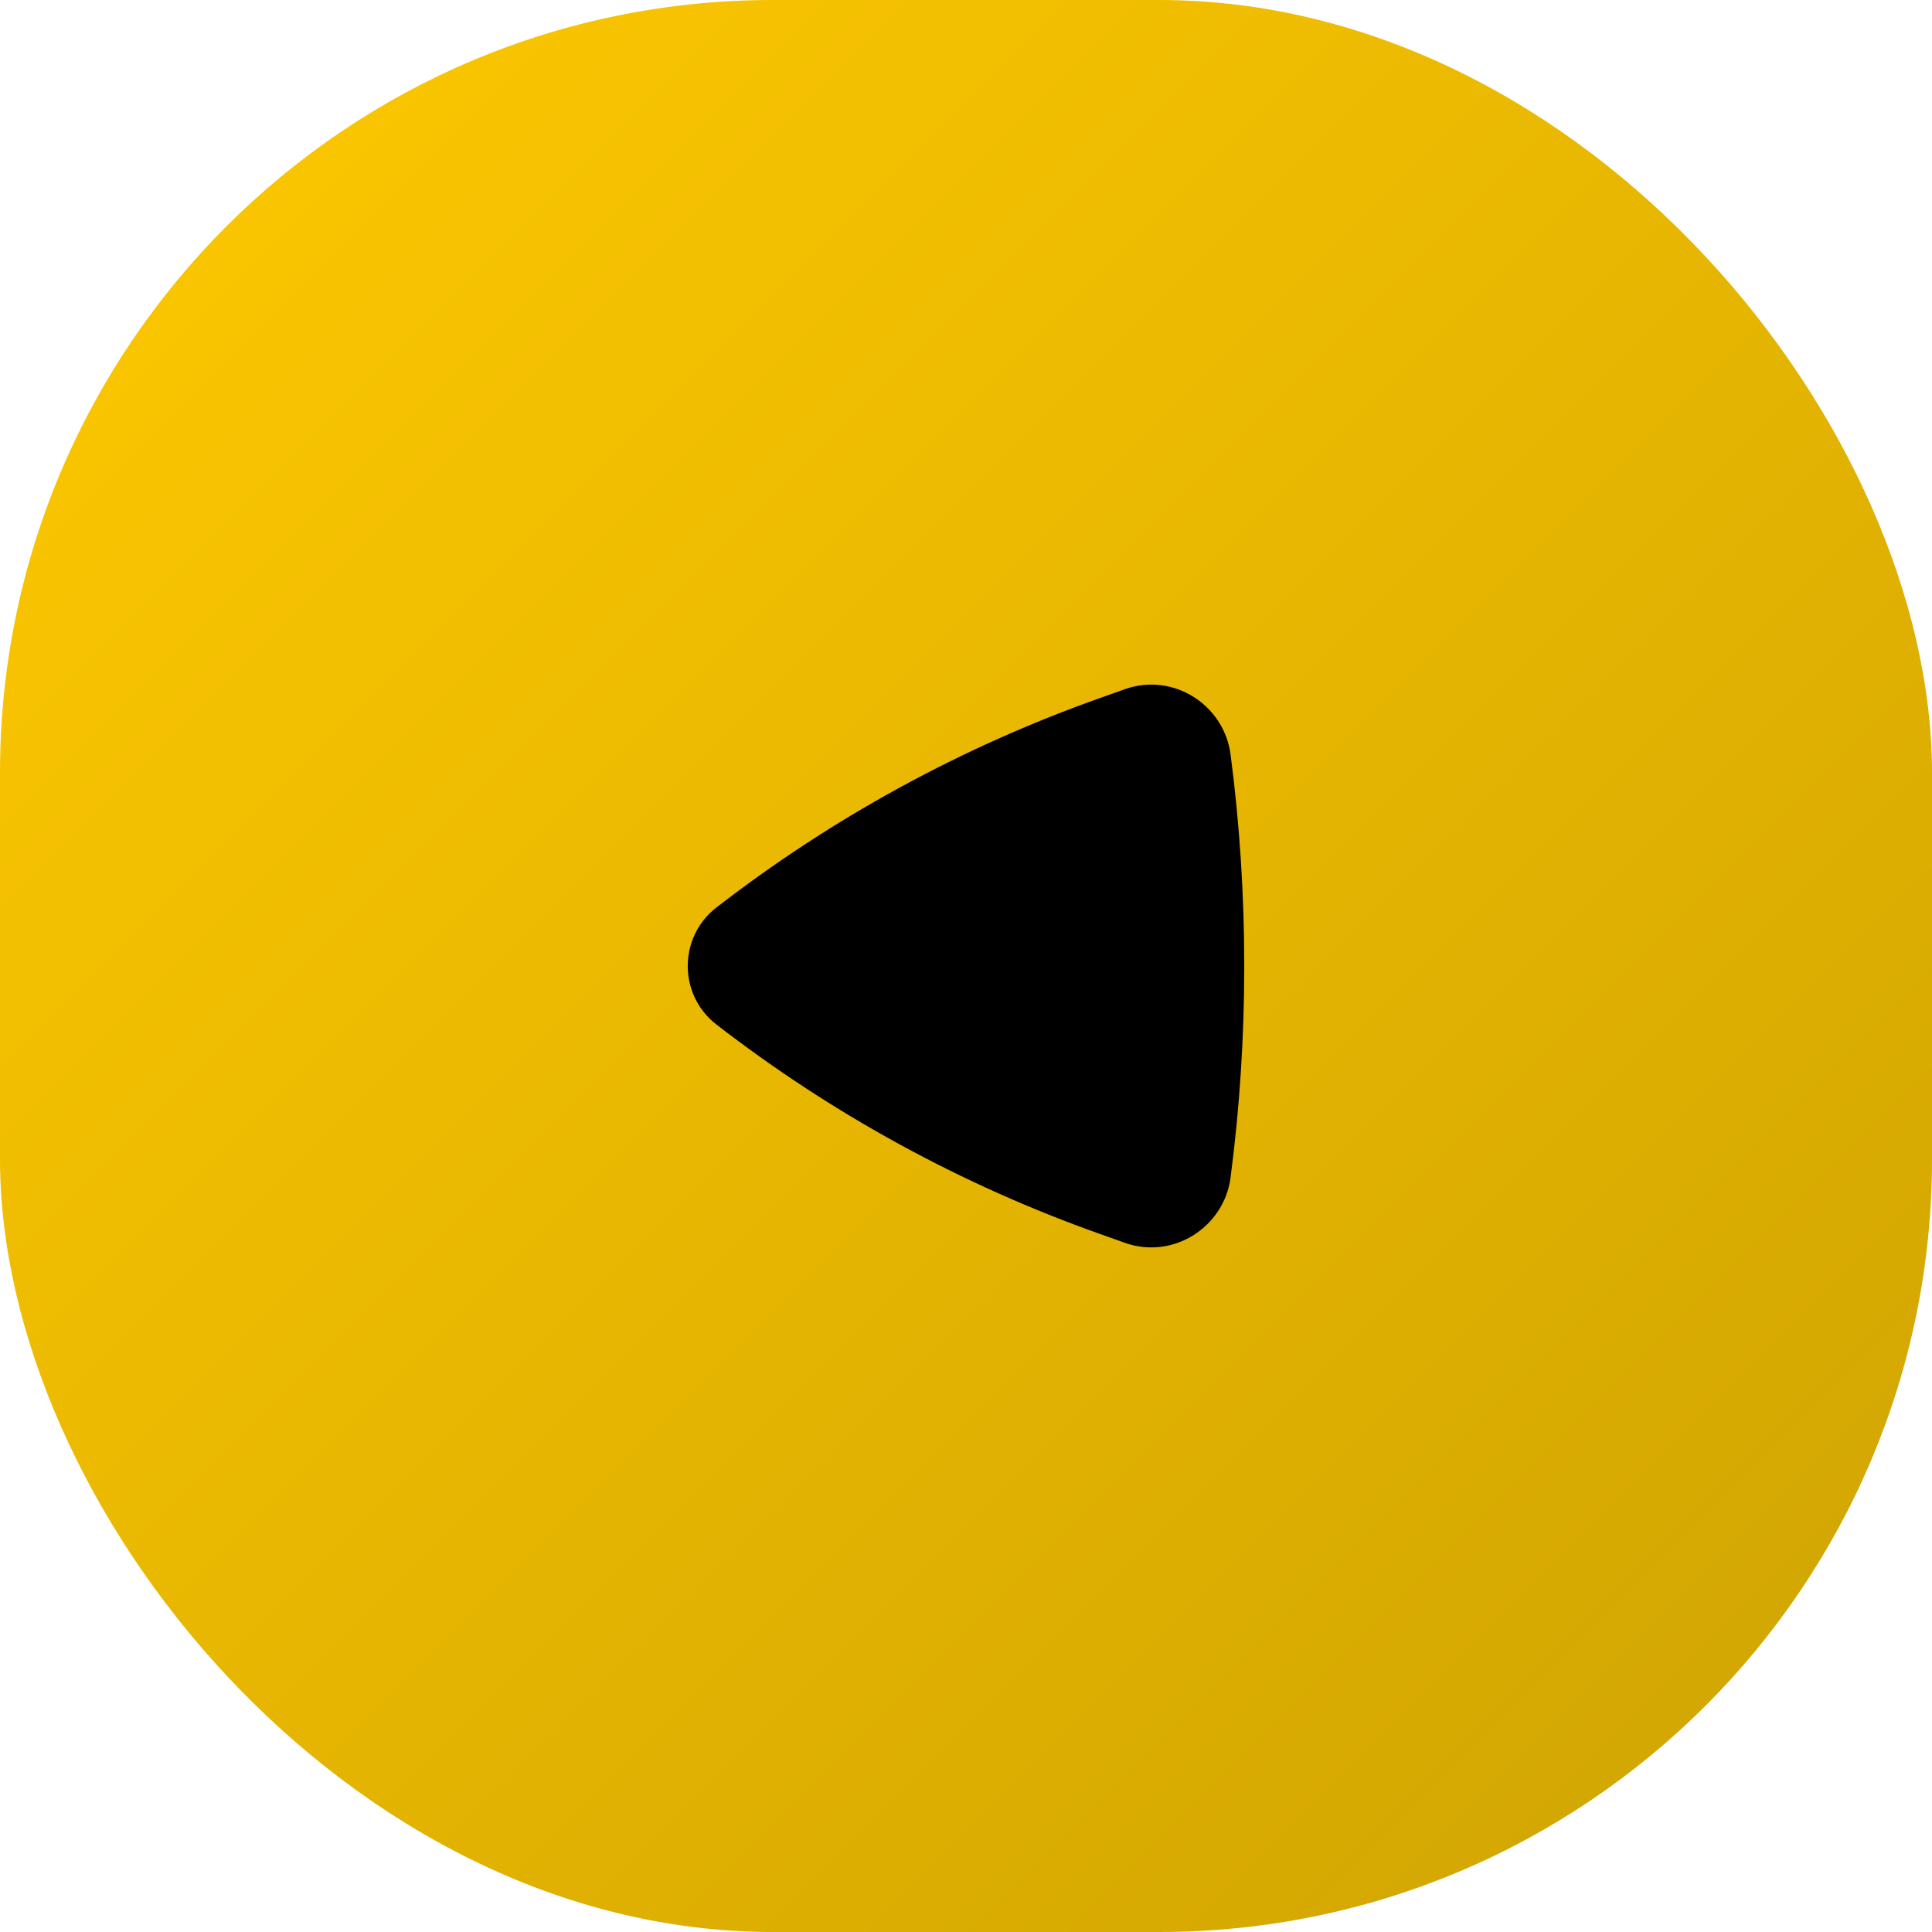
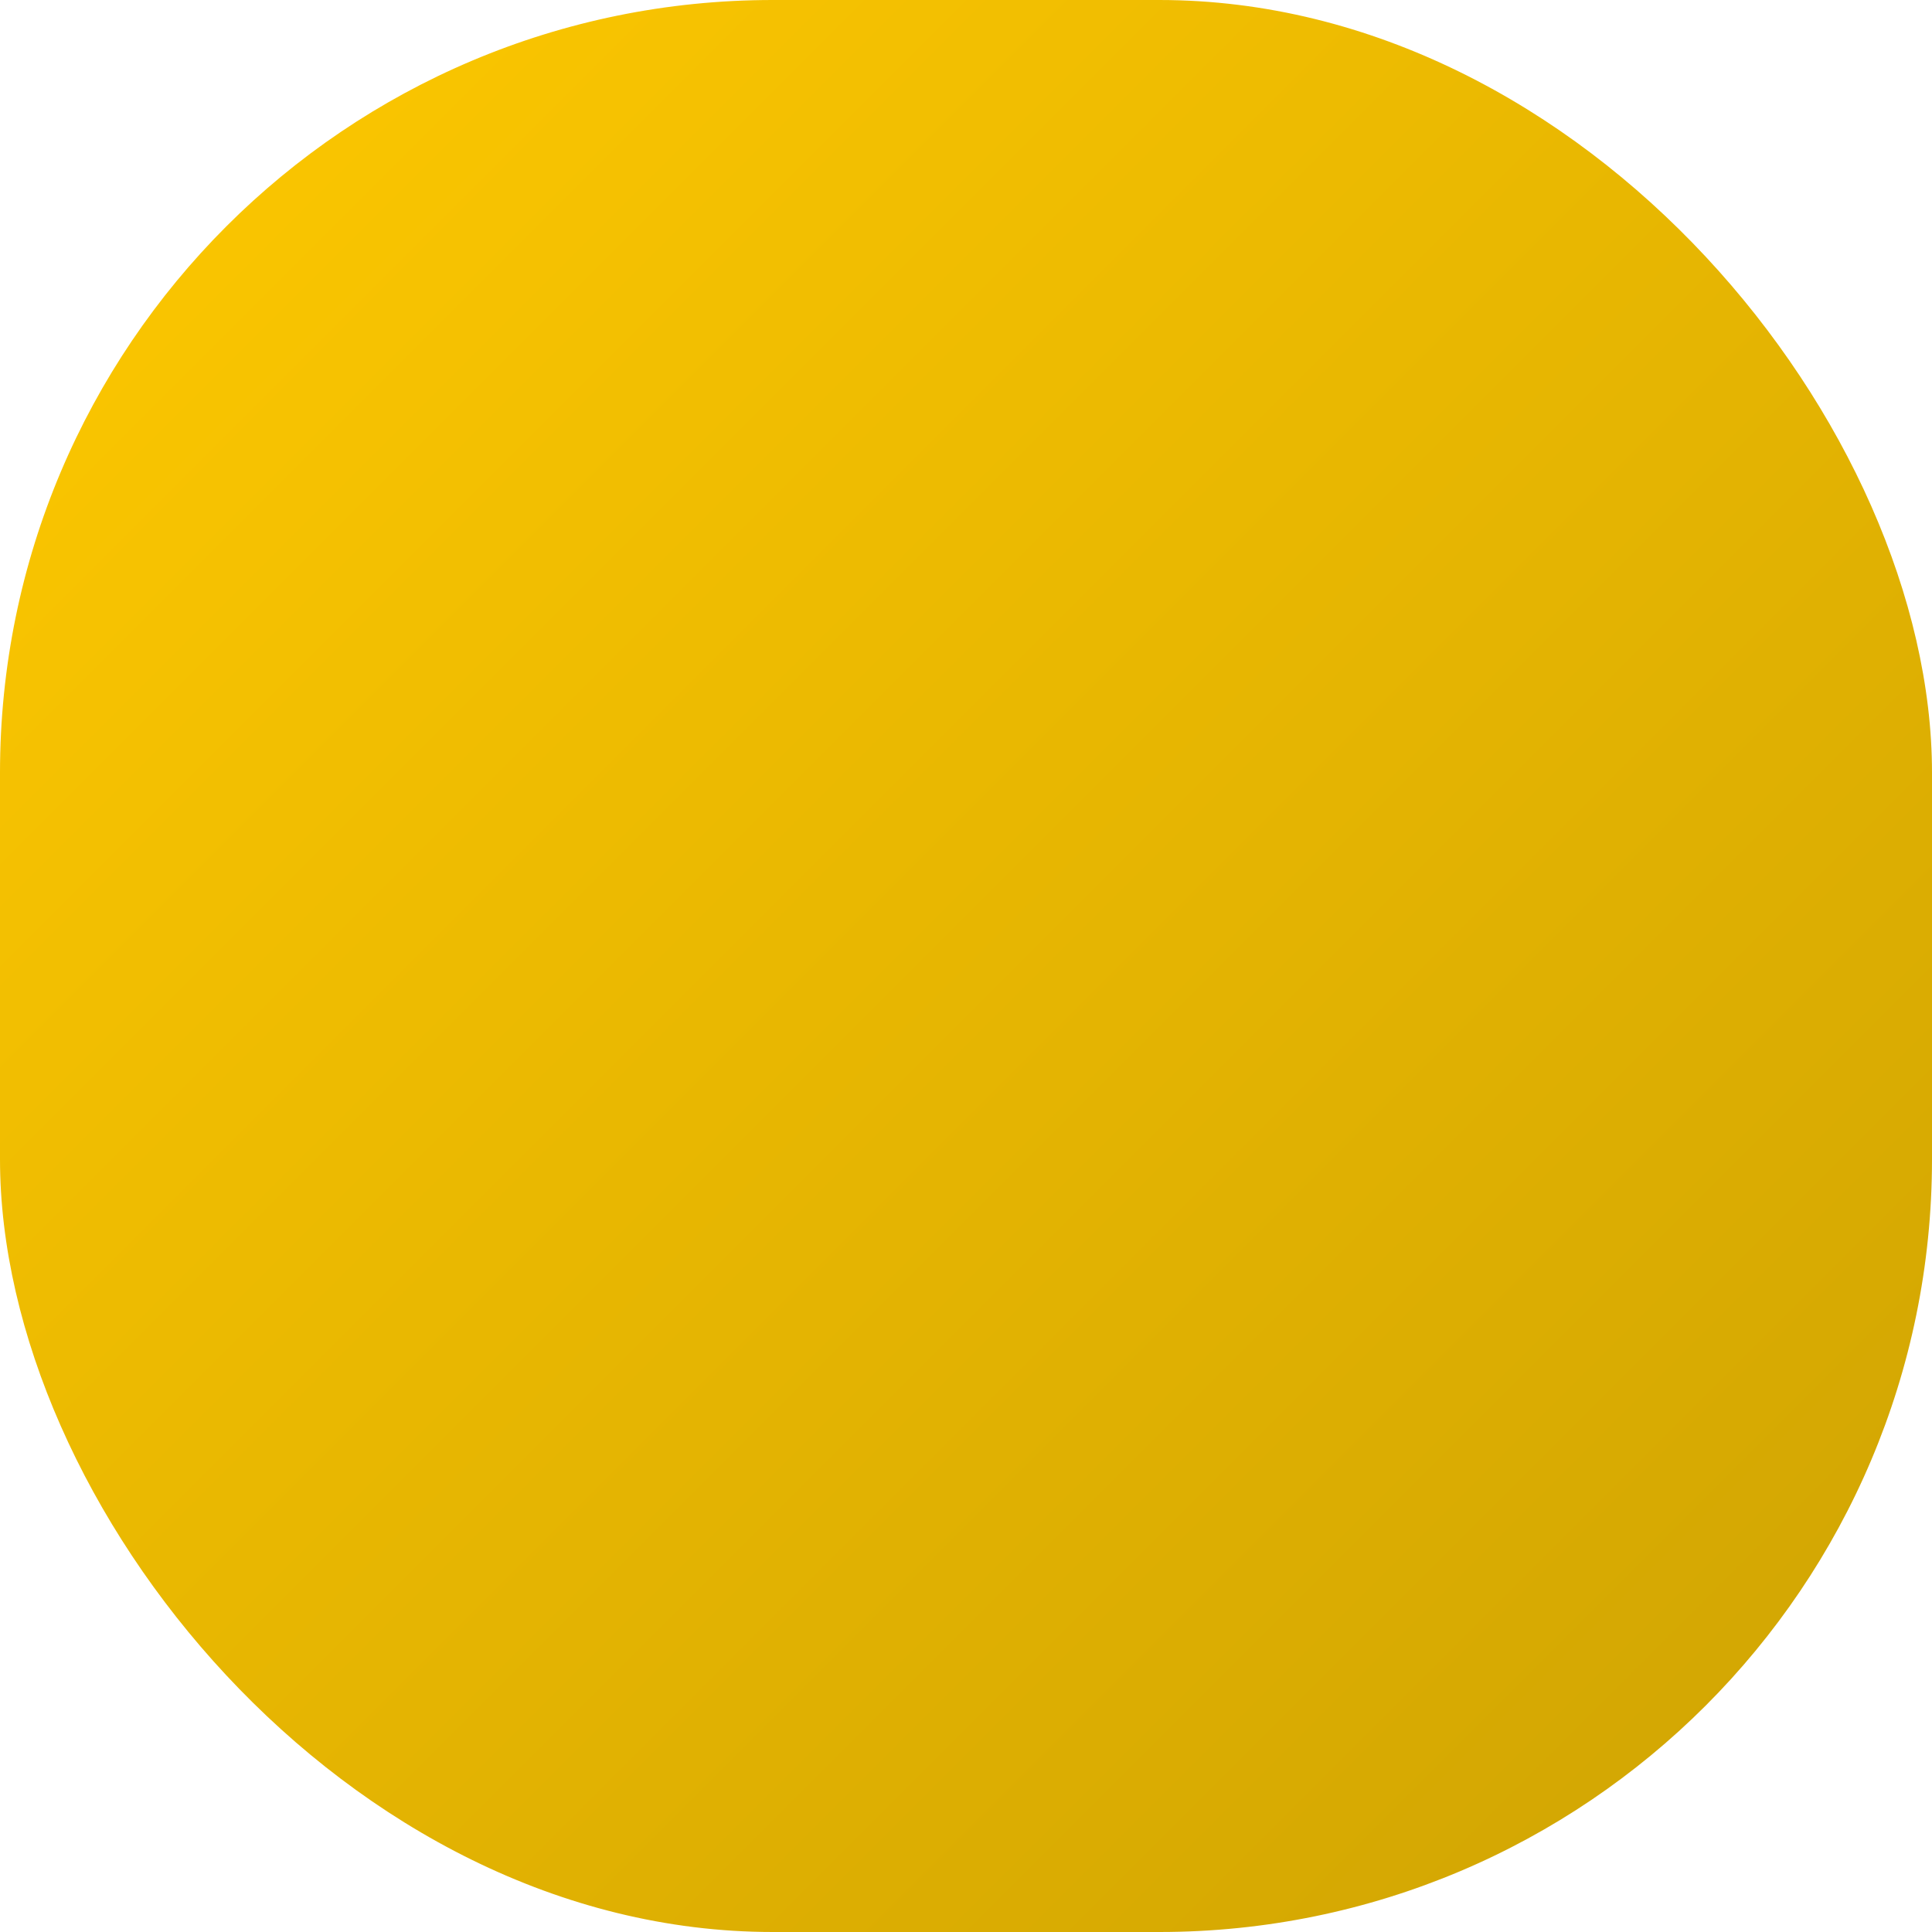
<svg xmlns="http://www.w3.org/2000/svg" width="50" height="50" viewBox="0 0 50 50" fill="none">
  <rect width="50" height="50" rx="20" fill="url(#paint0_linear_963_815)" />
-   <path d="M18.543 23.484C17.551 24.251 17.551 25.749 18.543 26.516C21.54 28.835 24.887 30.664 28.459 31.932L29.111 32.164C30.36 32.607 31.678 31.763 31.847 30.474C32.319 26.874 32.319 23.126 31.847 19.526C31.678 18.237 30.36 17.393 29.111 17.836L28.459 18.068C24.887 19.336 21.54 21.164 18.543 23.484Z" fill="black" />
  <defs>
    <linearGradient id="paint0_linear_963_815" x1="0" y1="0" x2="50" y2="50" gradientUnits="userSpaceOnUse">
      <stop stop-color="#FFC900" />
      <stop offset="1" stop-color="#CEA303" />
    </linearGradient>
  </defs>
</svg>